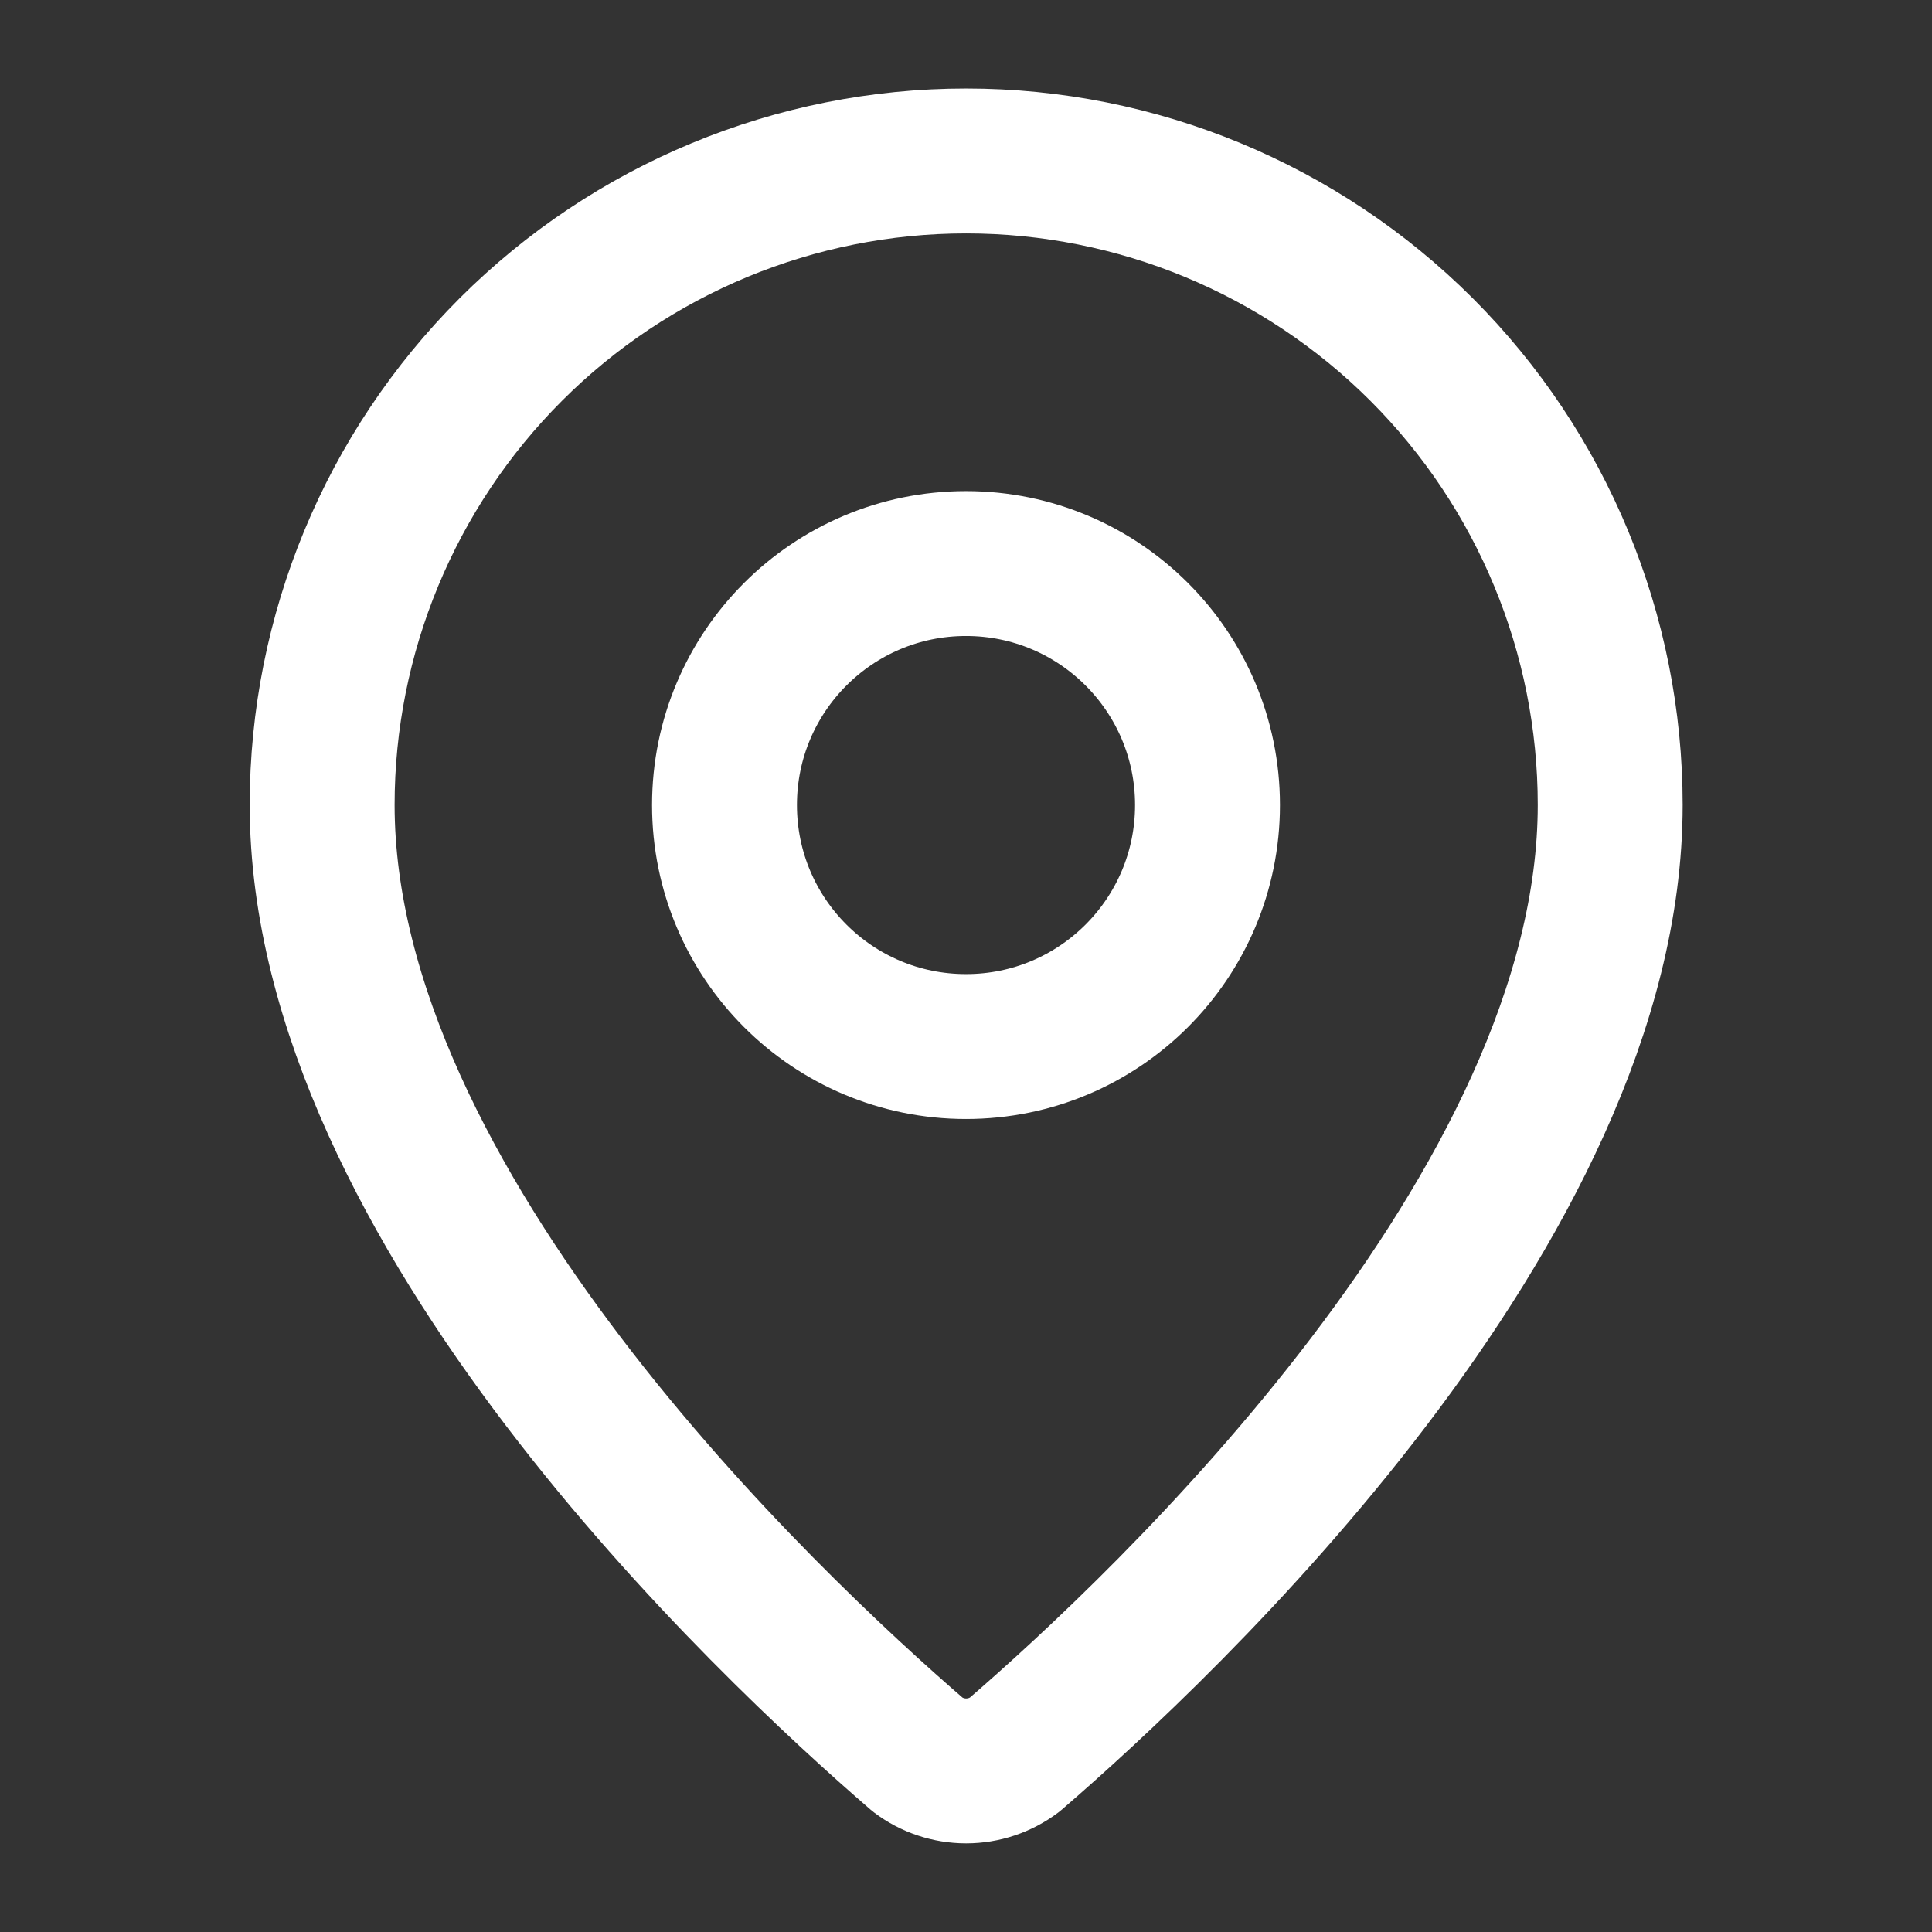
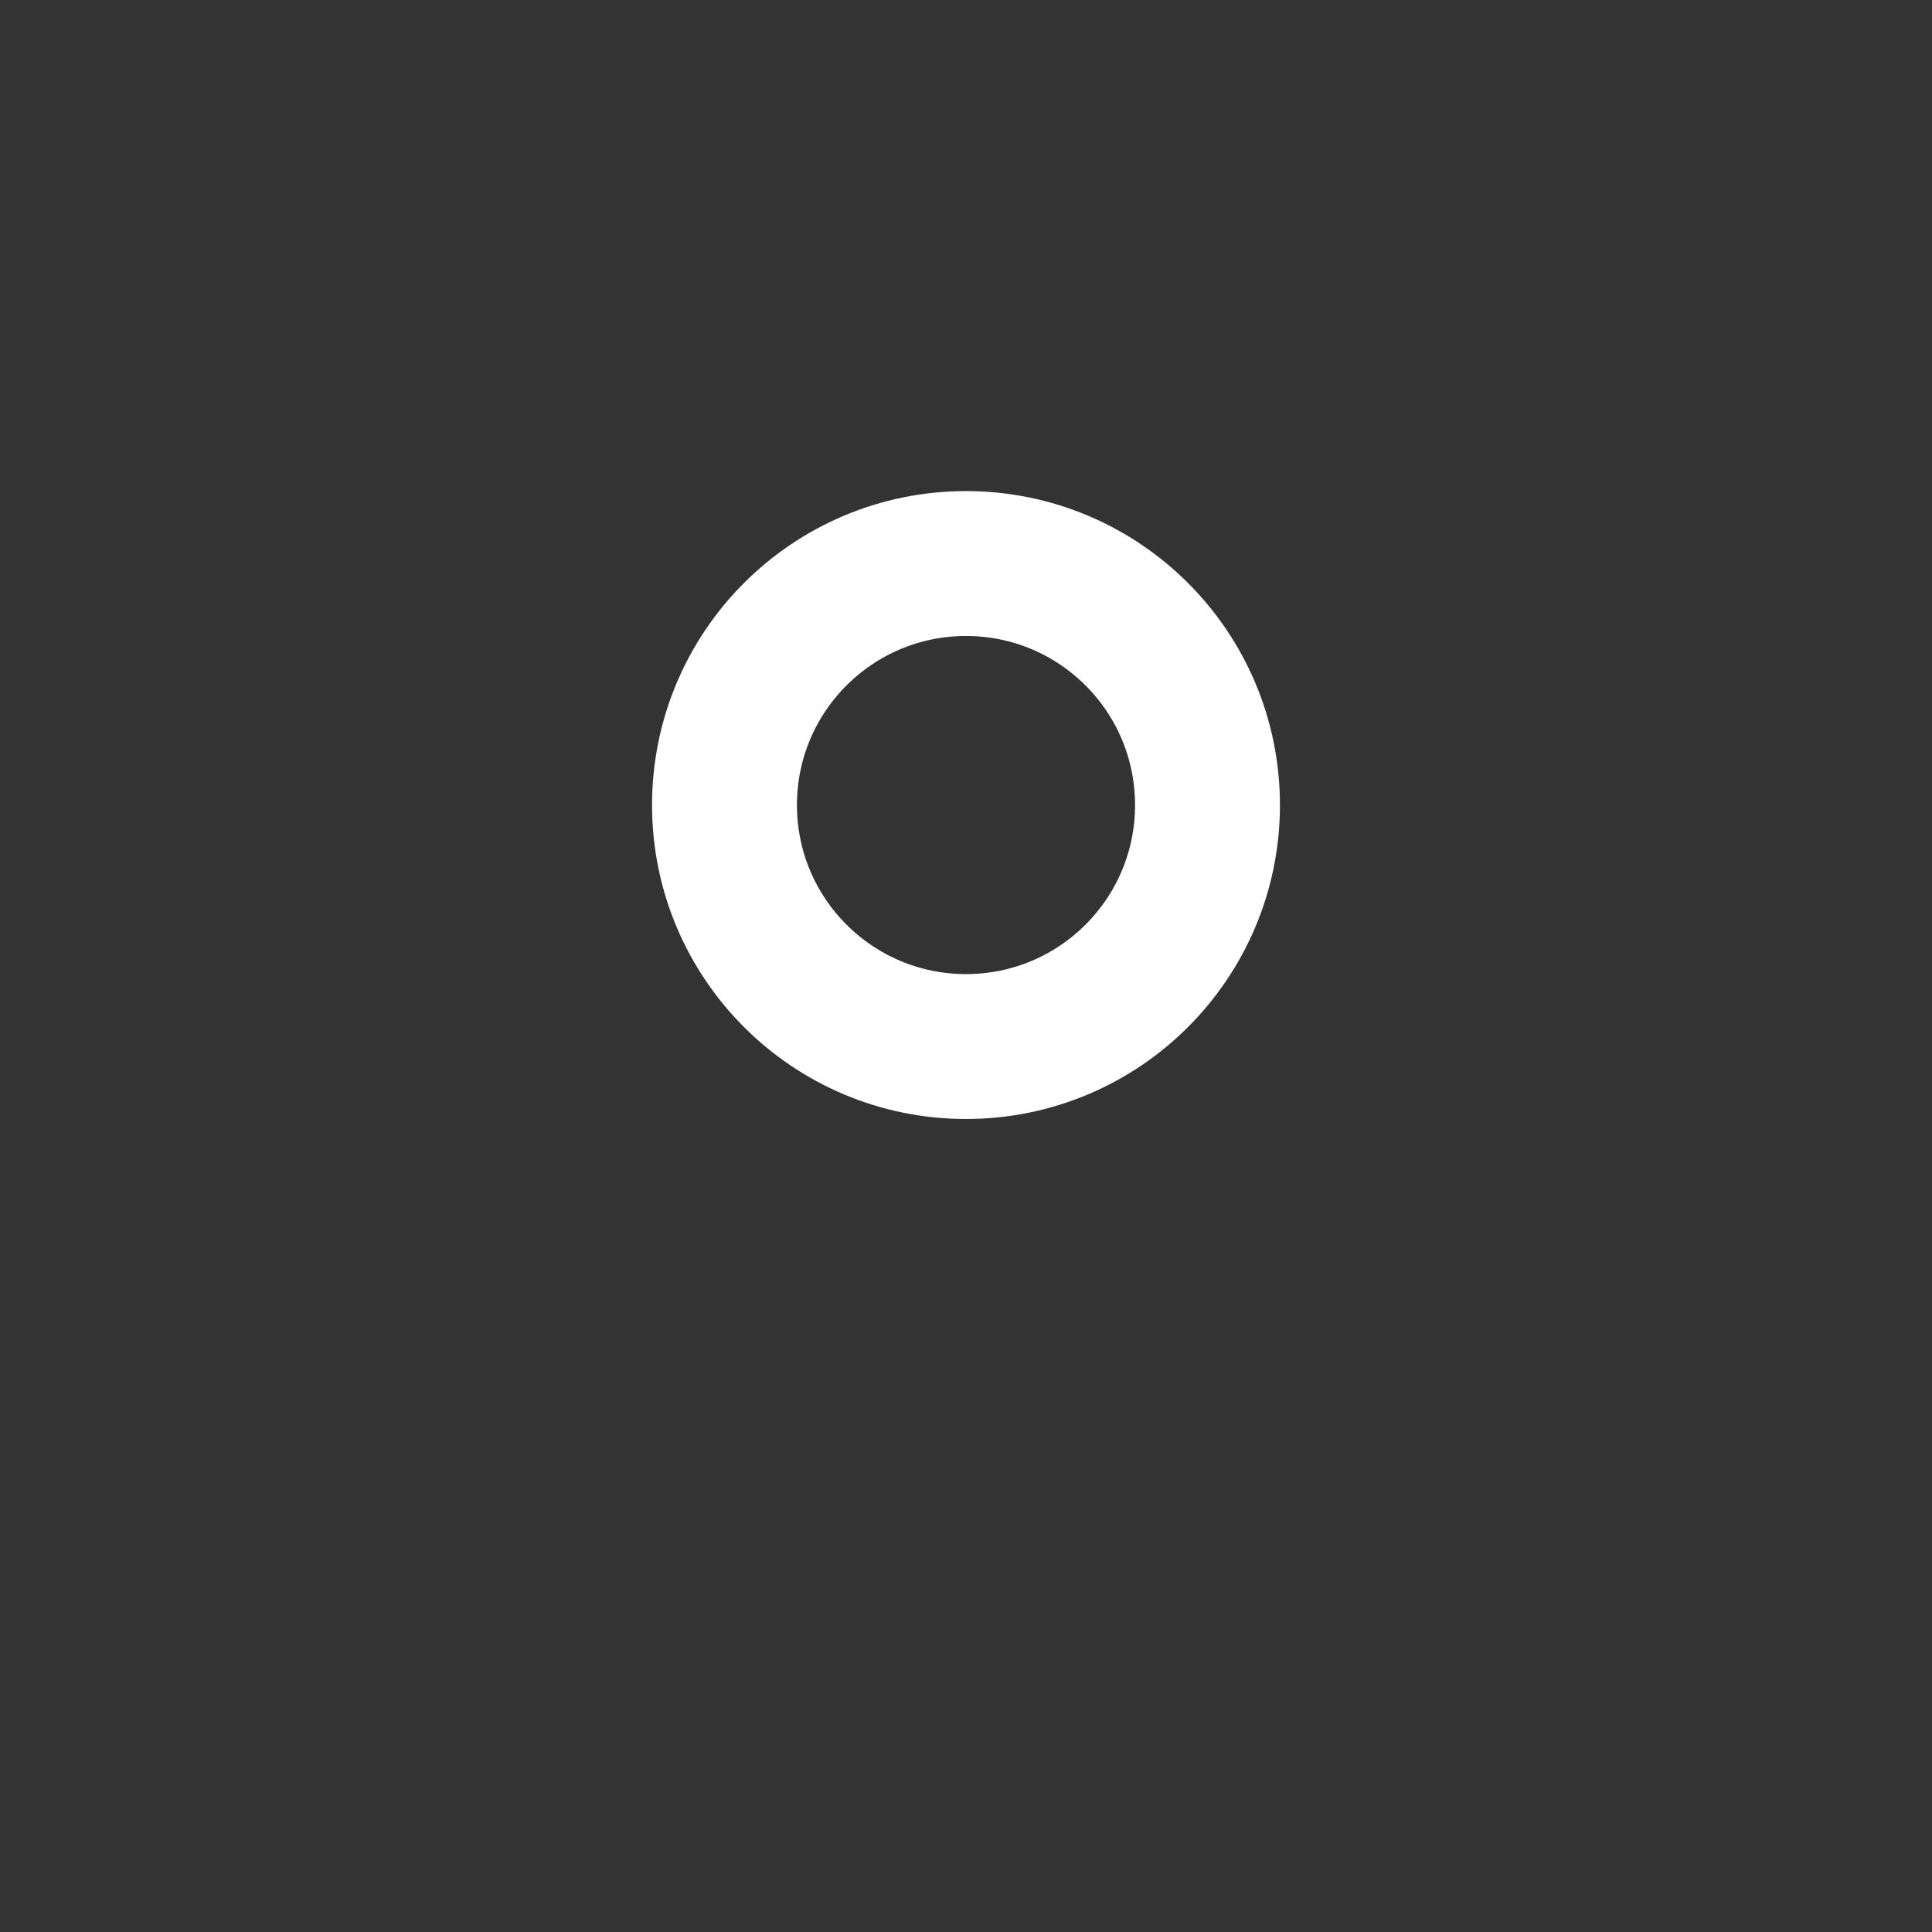
<svg xmlns="http://www.w3.org/2000/svg" width="16" height="16" viewBox="0 0 16 16" fill="none">
  <rect x="0" y="0" width="16" height="16" fill="#333333" stroke="none" />
-   <path d="M13.335 6.666C13.335 9.995 9.642 13.462 8.402 14.532C8.286 14.619 8.146 14.666 8.001 14.666C7.857 14.666 7.716 14.619 7.601 14.532C6.361 13.462 2.668 9.995 2.668 6.666C2.668 5.252 3.23 3.895 4.23 2.895C5.23 1.895 6.587 1.333 8.001 1.333C9.416 1.333 10.772 1.895 11.773 2.895C12.773 3.895 13.335 5.252 13.335 6.666Z" stroke="white" stroke-width="1.2" stroke-linecap="round" stroke-linejoin="round" />
  <path d="M8 8.667C9.105 8.667 10 7.772 10 6.667C10 5.562 9.105 4.667 8 4.667C6.895 4.667 6 5.562 6 6.667C6 7.772 6.895 8.667 8 8.667Z" stroke="white" stroke-width="1.2" stroke-linecap="round" stroke-linejoin="round" />
</svg>